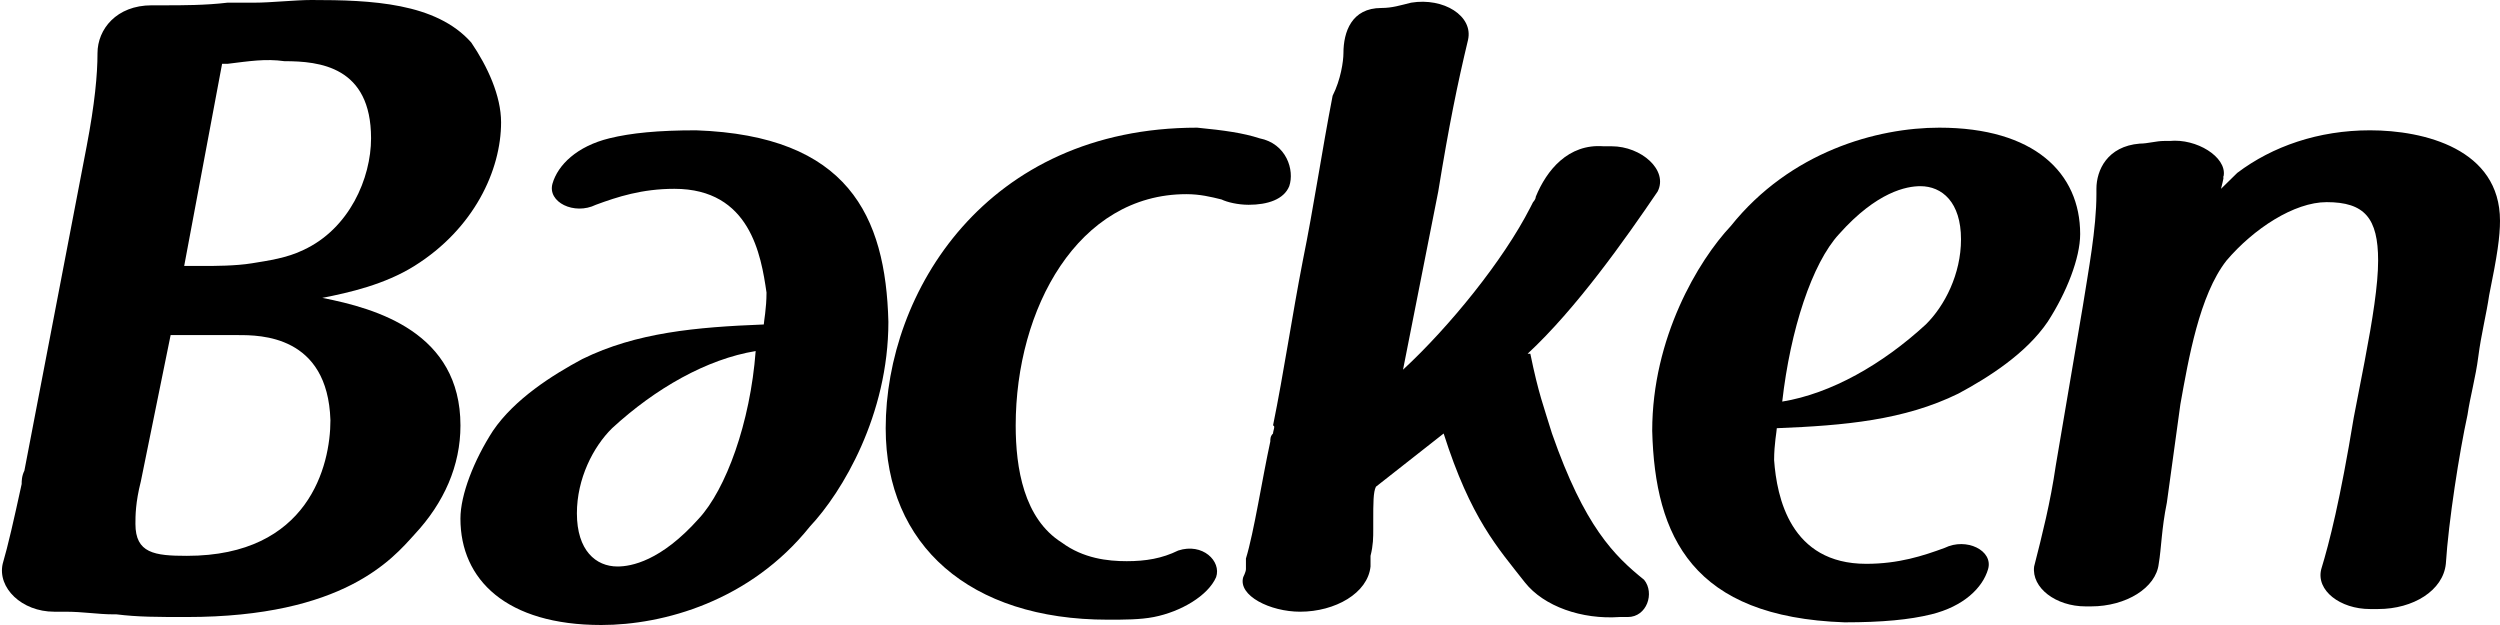
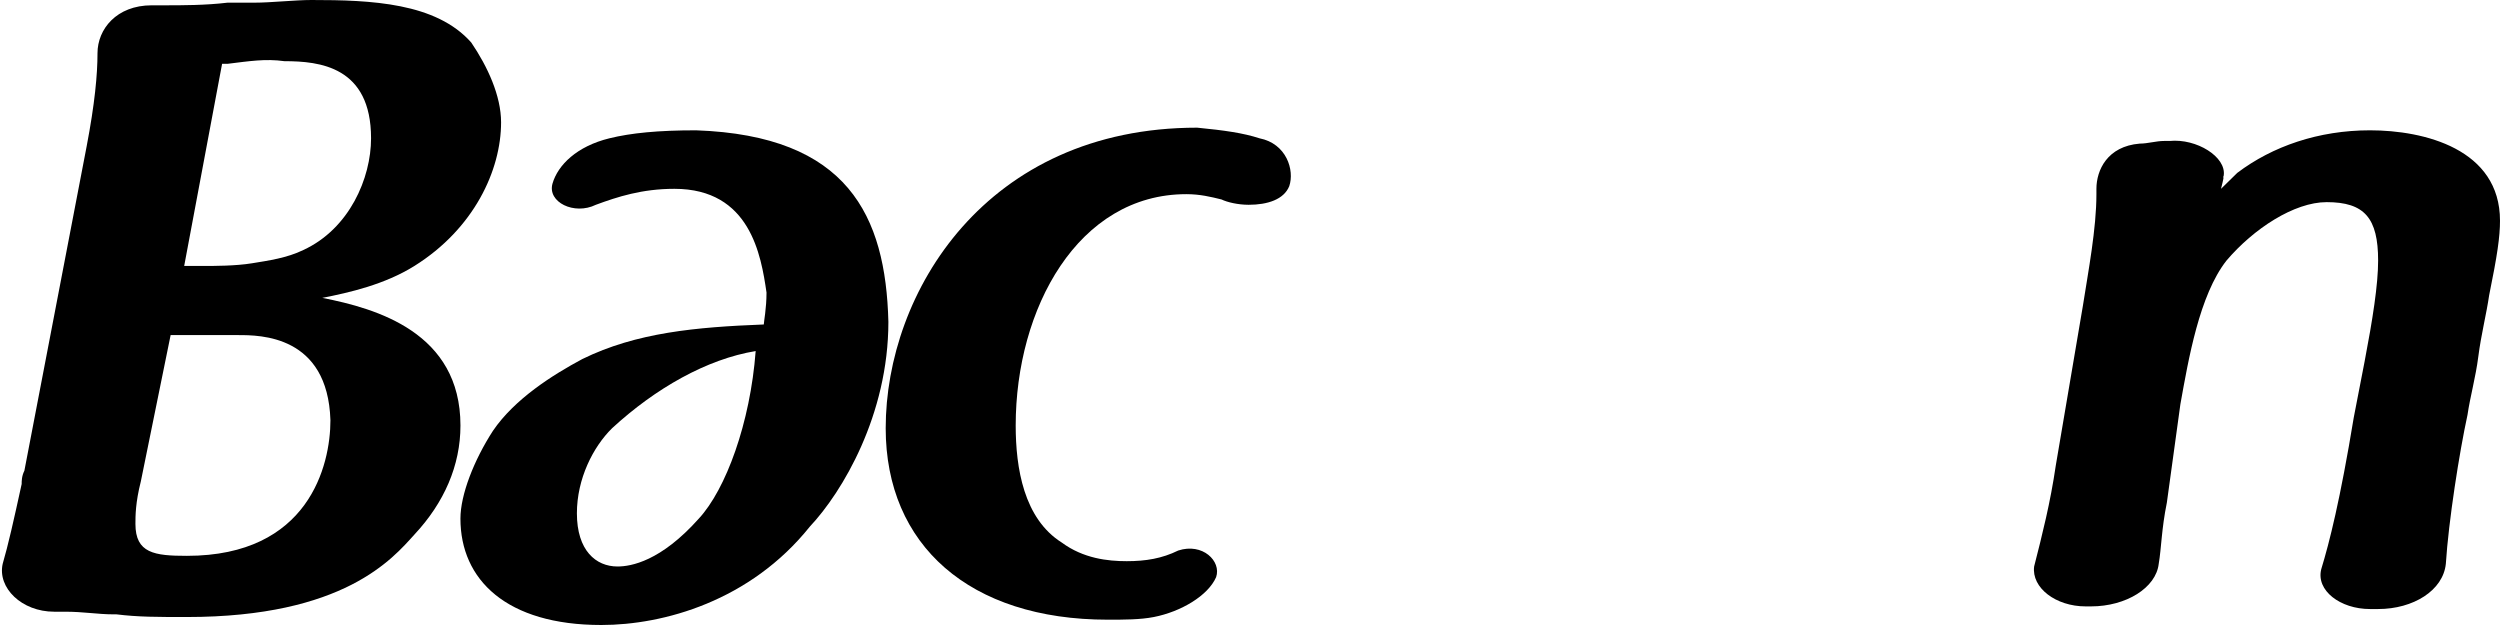
<svg xmlns="http://www.w3.org/2000/svg" width="104" height="26" viewBox="0 0 104 26" fill="none">
  <g clip-path="url(#clip0_1496_10469)">
    <path d="M3.605 6.085C3.943 4.315 4.056 3.098 4.056 2.213C4.056 1.217 4.845 0.221 6.31 0.221H6.873C7.549 0.221 8.563 0.221 9.465 0.111C9.803 0.111 10.253 0.111 10.591 0.111C11.267 0.111 12.281 0 12.958 0C15.436 0 18.141 0.111 19.605 1.77C20.282 2.766 20.845 3.983 20.845 5.089C20.845 7.081 19.718 9.515 17.239 11.064C16 11.838 14.535 12.17 13.408 12.392C15.662 12.834 19.155 13.83 19.155 17.702C19.155 19.362 18.479 20.911 17.239 22.238C16.338 23.234 14.31 25.668 7.774 25.668C6.535 25.668 5.746 25.668 4.845 25.557H4.732C4.056 25.557 3.493 25.447 2.704 25.447H2.253C0.901 25.447 -0.113 24.451 0.112 23.455C0.338 22.681 0.563 21.685 0.901 20.136C0.901 20.026 0.901 19.804 1.014 19.583L3.605 6.085ZM9.915 13.94C9.352 13.94 8.789 13.94 7.098 13.94L5.859 20.026C5.634 20.911 5.634 21.464 5.634 21.796C5.634 23.013 6.422 23.123 7.774 23.123C12.845 23.123 13.746 19.362 13.746 17.481C13.634 13.94 10.817 13.94 9.915 13.94ZM9.465 2.655C9.352 2.655 9.352 2.655 9.239 2.655L7.662 11.064H7.774C8 11.064 8.225 11.064 8.451 11.064C8.901 11.064 9.803 11.064 10.479 10.953C11.155 10.843 11.944 10.732 12.62 10.4C14.535 9.515 15.436 7.413 15.436 5.753C15.436 2.766 13.296 2.545 11.831 2.545C11.042 2.434 10.366 2.545 9.465 2.655Z" fill="#606060" style="fill:#606060;fill:color(display-p3 0.377 0.377 0.377);fill-opacity:1;" />
    <path d="M28.056 7.855C26.704 7.855 25.689 8.187 24.788 8.519C23.887 8.962 22.76 8.409 22.985 7.634C23.211 6.86 23.999 6.085 25.352 5.753C26.253 5.532 27.38 5.421 28.957 5.421C35.267 5.643 36.844 8.962 36.957 13.387C36.957 17.26 35.042 20.468 33.69 21.906C31.211 25.004 27.605 26 25.014 26C21.07 26 19.154 24.119 19.154 21.575C19.154 20.579 19.718 19.14 20.506 17.923C21.408 16.596 22.985 15.6 24.225 14.936C26.478 13.83 28.957 13.608 31.774 13.498C31.774 13.387 31.887 12.834 31.887 12.17C31.661 10.621 31.211 7.855 28.056 7.855ZM31.436 14.604C29.408 14.936 27.267 16.153 25.464 17.813C24.675 18.587 23.999 19.915 23.999 21.353C23.999 22.902 24.788 23.566 25.689 23.566C26.253 23.566 27.492 23.345 29.07 21.575C30.197 20.357 31.211 17.591 31.436 14.604Z" fill="#606060" style="fill:#606060;fill:color(display-p3 0.377 0.377 0.377);fill-opacity:1;" />
    <path d="M52.394 5.753C53.521 5.974 53.859 7.081 53.633 7.745C53.408 8.298 52.732 8.519 51.943 8.519C51.493 8.519 51.042 8.409 50.817 8.298C50.366 8.187 49.915 8.077 49.352 8.077C44.845 8.077 42.253 12.834 42.253 17.702C42.253 19.472 42.591 21.575 44.169 22.57C45.07 23.234 46.084 23.345 46.873 23.345C47.662 23.345 48.338 23.234 49.014 22.902C50.028 22.57 50.817 23.345 50.591 24.009C50.253 24.783 49.126 25.447 48 25.668C47.436 25.779 46.76 25.779 46.084 25.779C40.338 25.779 36.845 22.681 36.845 17.813C36.845 12.17 41.014 5.311 49.803 5.311C50.929 5.421 51.718 5.532 52.394 5.753Z" fill="#606060" style="fill:#606060;fill:color(display-p3 0.377 0.377 0.377);fill-opacity:1;" />
-     <path d="M57.239 20.247C57.127 20.468 57.127 20.911 57.127 21.685V22.017C57.127 22.349 57.127 22.681 57.014 23.123C57.014 23.234 57.014 23.455 57.014 23.566C56.901 24.672 55.549 25.447 54.084 25.447C52.845 25.447 51.493 24.783 51.718 24.009C51.718 24.009 51.831 23.787 51.831 23.677V23.566V23.234C52.169 22.128 52.507 19.915 52.845 18.366C52.845 18.255 52.845 18.145 52.958 18.034C52.958 17.923 53.07 17.702 52.958 17.702C53.408 15.489 53.746 13.166 54.197 10.843C54.648 8.63 54.986 6.306 55.437 3.983C55.775 3.319 55.887 2.545 55.887 2.213C55.887 1.328 56.225 0.332 57.465 0.332C57.915 0.332 58.253 0.221 58.704 0.111C60.056 -0.111 61.296 0.664 61.07 1.66C60.62 3.54 60.282 5.2 59.831 7.966L58.366 15.379C60.282 13.608 62.535 10.843 63.662 8.63L63.775 8.409C63.775 8.409 63.887 8.298 63.887 8.187C64.338 7.081 65.239 5.974 66.704 6.085H67.042C68.281 6.085 69.408 7.081 68.958 7.966C67.606 9.957 65.577 12.834 63.549 14.715H63.662C64 16.375 64.225 16.928 64.563 18.034C65.915 21.906 67.155 23.123 68.394 24.119C68.845 24.672 68.507 25.668 67.718 25.668H67.38C65.803 25.779 64.225 25.226 63.437 24.23C62.31 22.791 61.183 21.575 60.056 18.034L57.239 20.247Z" fill="#606060" style="fill:#606060;fill:color(display-p3 0.377 0.377 0.377);fill-opacity:1;" />
-     <path d="M77.634 23.455C78.986 23.455 80 23.123 80.901 22.791C81.803 22.349 82.93 22.902 82.704 23.677C82.479 24.451 81.69 25.226 80.338 25.558C79.437 25.779 78.31 25.889 76.732 25.889C70.423 25.668 68.845 22.349 68.732 17.923C68.732 14.051 70.648 10.843 72 9.404C74.479 6.306 78.085 5.311 80.676 5.311C84.62 5.311 86.535 7.192 86.535 9.736C86.535 10.732 85.972 12.17 85.183 13.387C84.282 14.715 82.704 15.711 81.465 16.375C79.211 17.481 76.732 17.702 73.915 17.813C73.915 17.923 73.803 18.477 73.803 19.14C73.915 20.689 74.479 23.455 77.634 23.455ZM74.141 16.706C76.169 16.375 78.31 15.158 80.113 13.498C80.901 12.723 81.578 11.396 81.578 9.957C81.578 8.409 80.789 7.745 79.887 7.745C79.324 7.745 78.085 7.966 76.507 9.736C75.38 10.953 74.479 13.719 74.141 16.706Z" fill="#606060" style="fill:#606060;fill:color(display-p3 0.377 0.377 0.377);fill-opacity:1;" />
    <path d="M86.648 12.723C86.873 11.285 87.211 9.515 87.211 8.077V7.855C87.211 7.081 87.662 6.085 89.014 5.974C89.352 5.974 89.69 5.864 90.028 5.864C90.028 5.864 90.141 5.864 90.254 5.864C91.38 5.753 92.62 6.528 92.507 7.302C92.394 7.634 92.62 6.97 92.394 7.855C92.62 7.634 92.845 7.413 93.071 7.191C94.535 6.085 96.451 5.421 98.592 5.421C100.845 5.421 104 6.196 104 9.183C104 9.847 103.888 10.621 103.549 12.281C103.437 13.055 103.211 13.94 103.099 14.825C102.986 15.711 102.761 16.485 102.648 17.26C102.31 18.808 101.859 21.685 101.747 23.455C101.634 24.562 100.395 25.336 98.93 25.336H98.592C97.352 25.336 96.338 24.562 96.564 23.677C96.902 22.57 97.352 20.8 97.916 17.37L98.366 15.047C98.704 13.277 98.93 11.838 98.93 10.842C98.93 9.072 98.366 8.409 96.789 8.409C95.437 8.409 93.747 9.515 92.62 10.842C91.493 12.281 91.042 14.936 90.704 16.817L90.141 20.911C89.916 22.017 89.916 22.791 89.803 23.455C89.69 24.451 88.451 25.226 86.986 25.226H86.761C85.521 25.226 84.507 24.451 84.62 23.566C84.958 22.238 85.296 20.911 85.521 19.362L86.648 12.723Z" fill="#606060" style="fill:#606060;fill:color(display-p3 0.377 0.377 0.377);fill-opacity:1;" />
  </g>
  <defs>
    <clipPath id="clip0_1496_10469">
      <rect width="104" height="26" fill="white" style="fill:white;fill-opacity:1;" />
    </clipPath>
  </defs>
</svg>